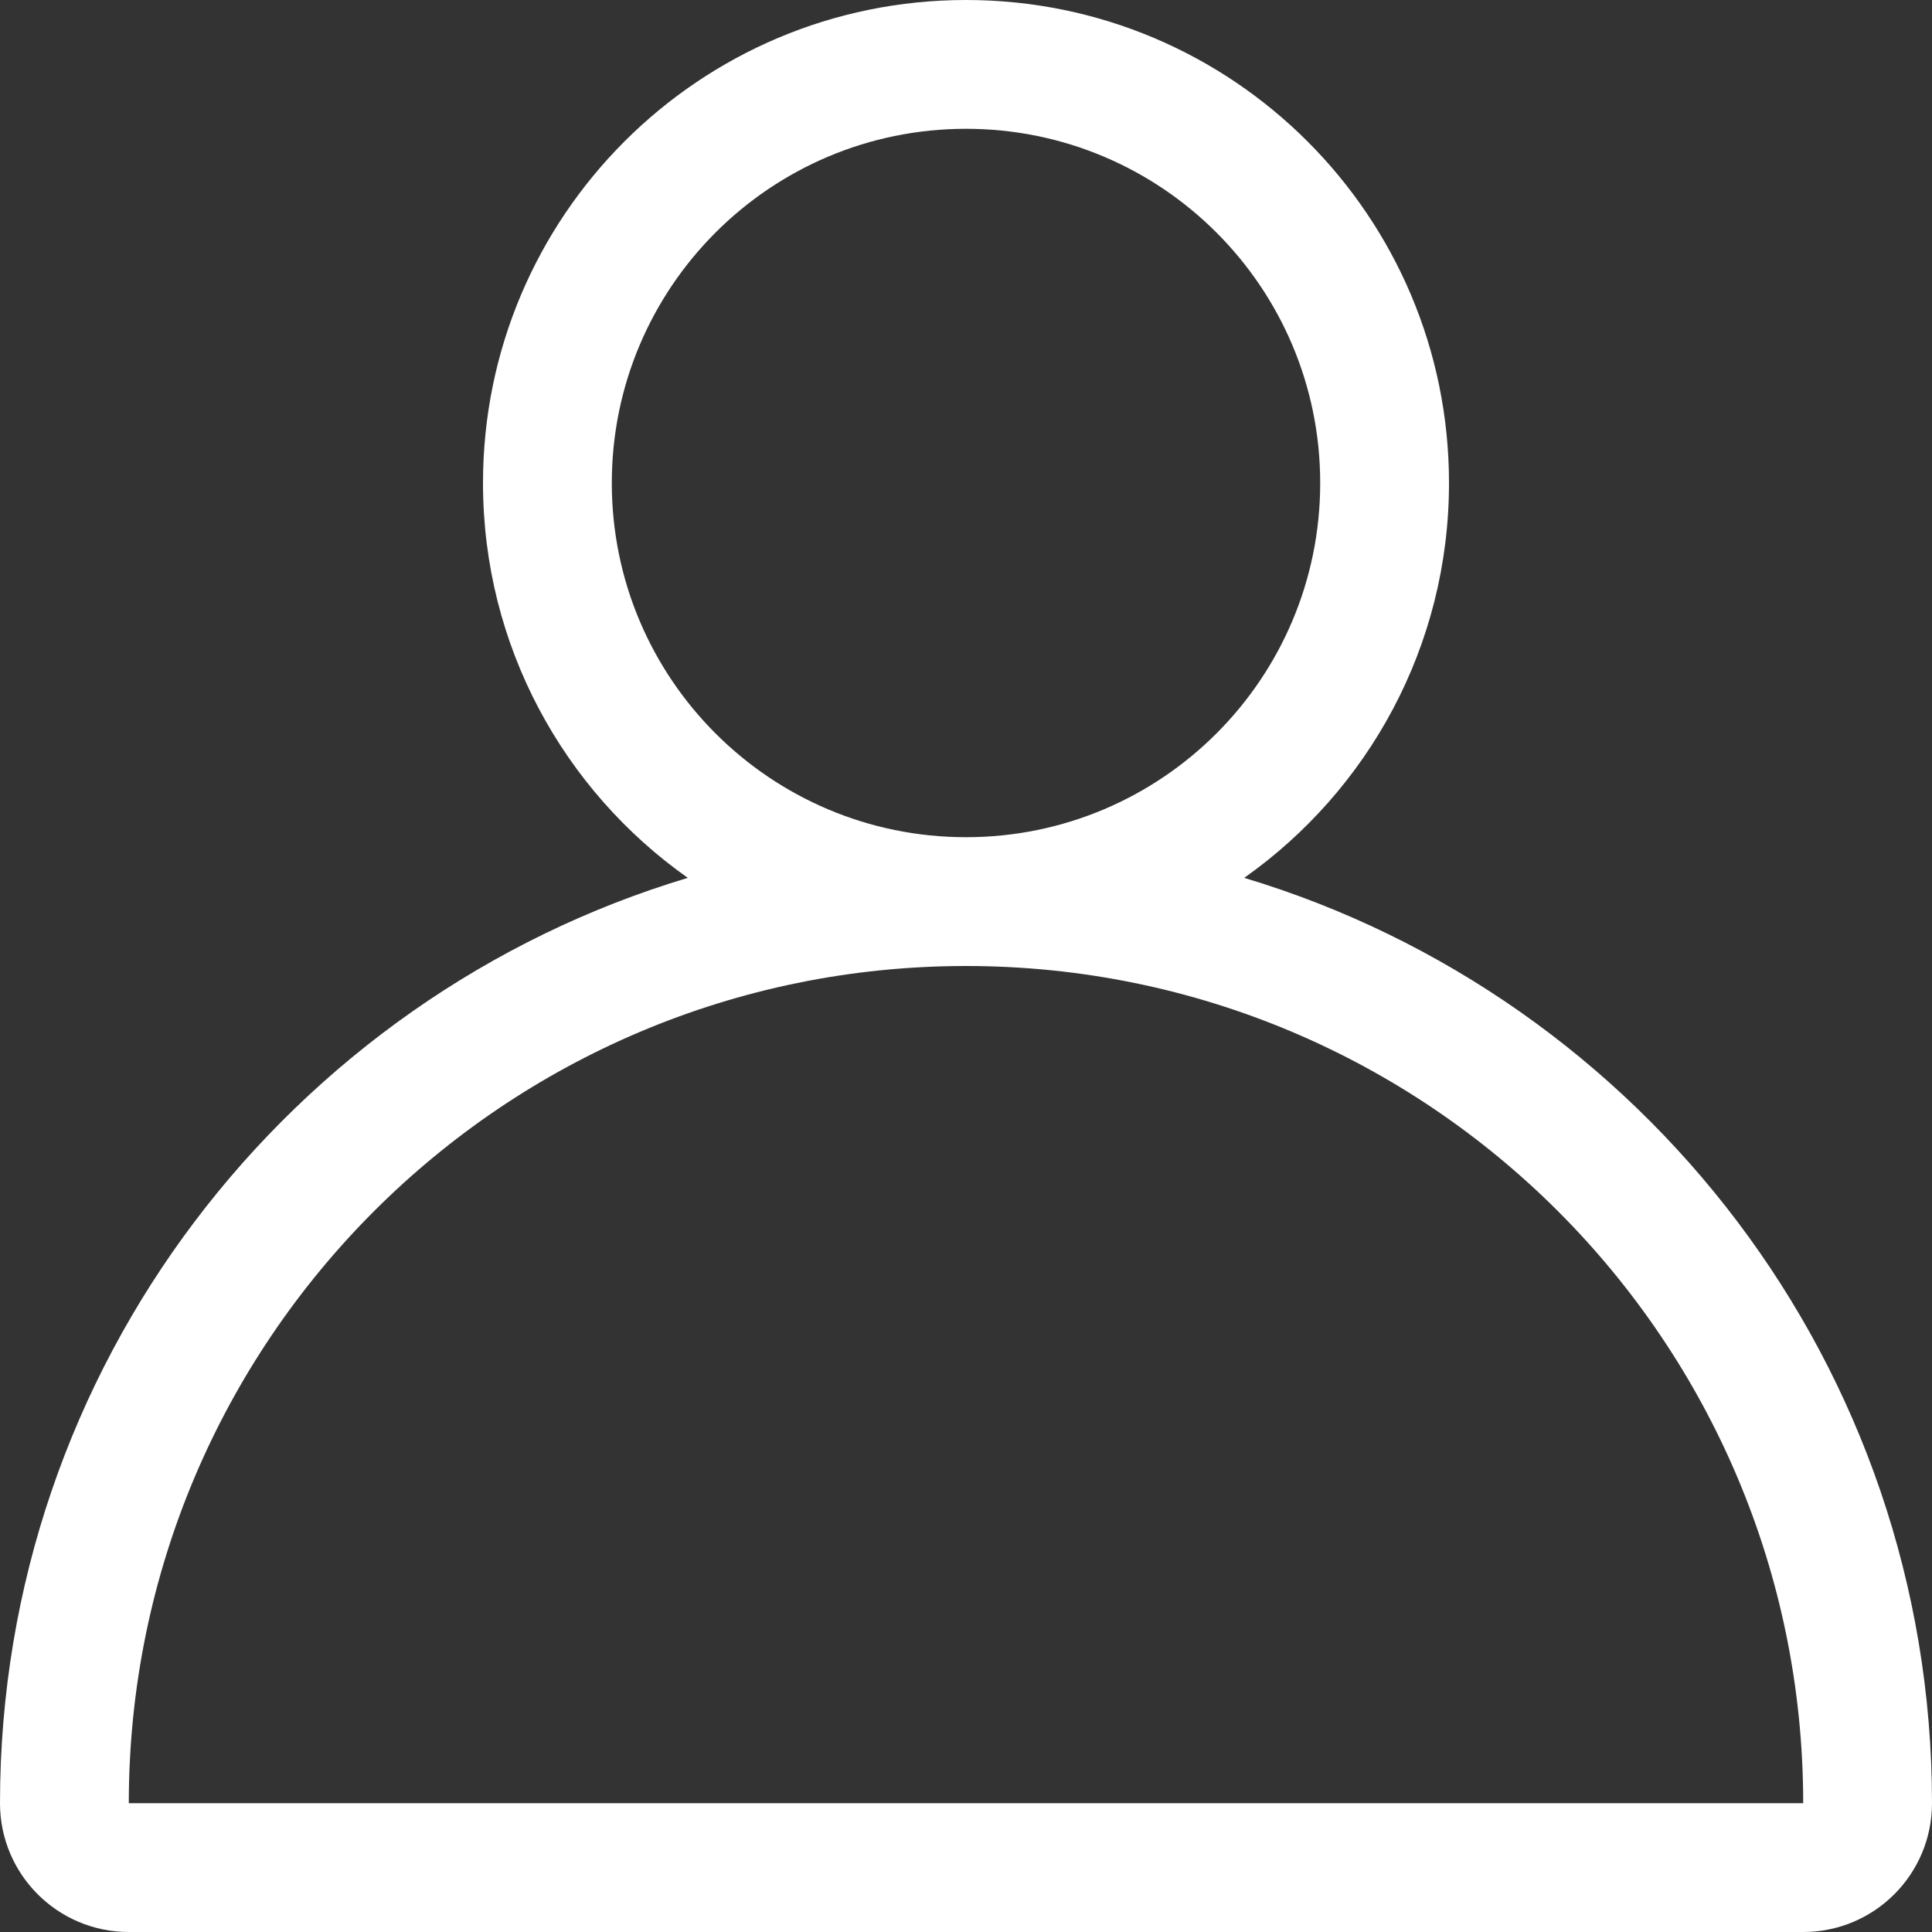
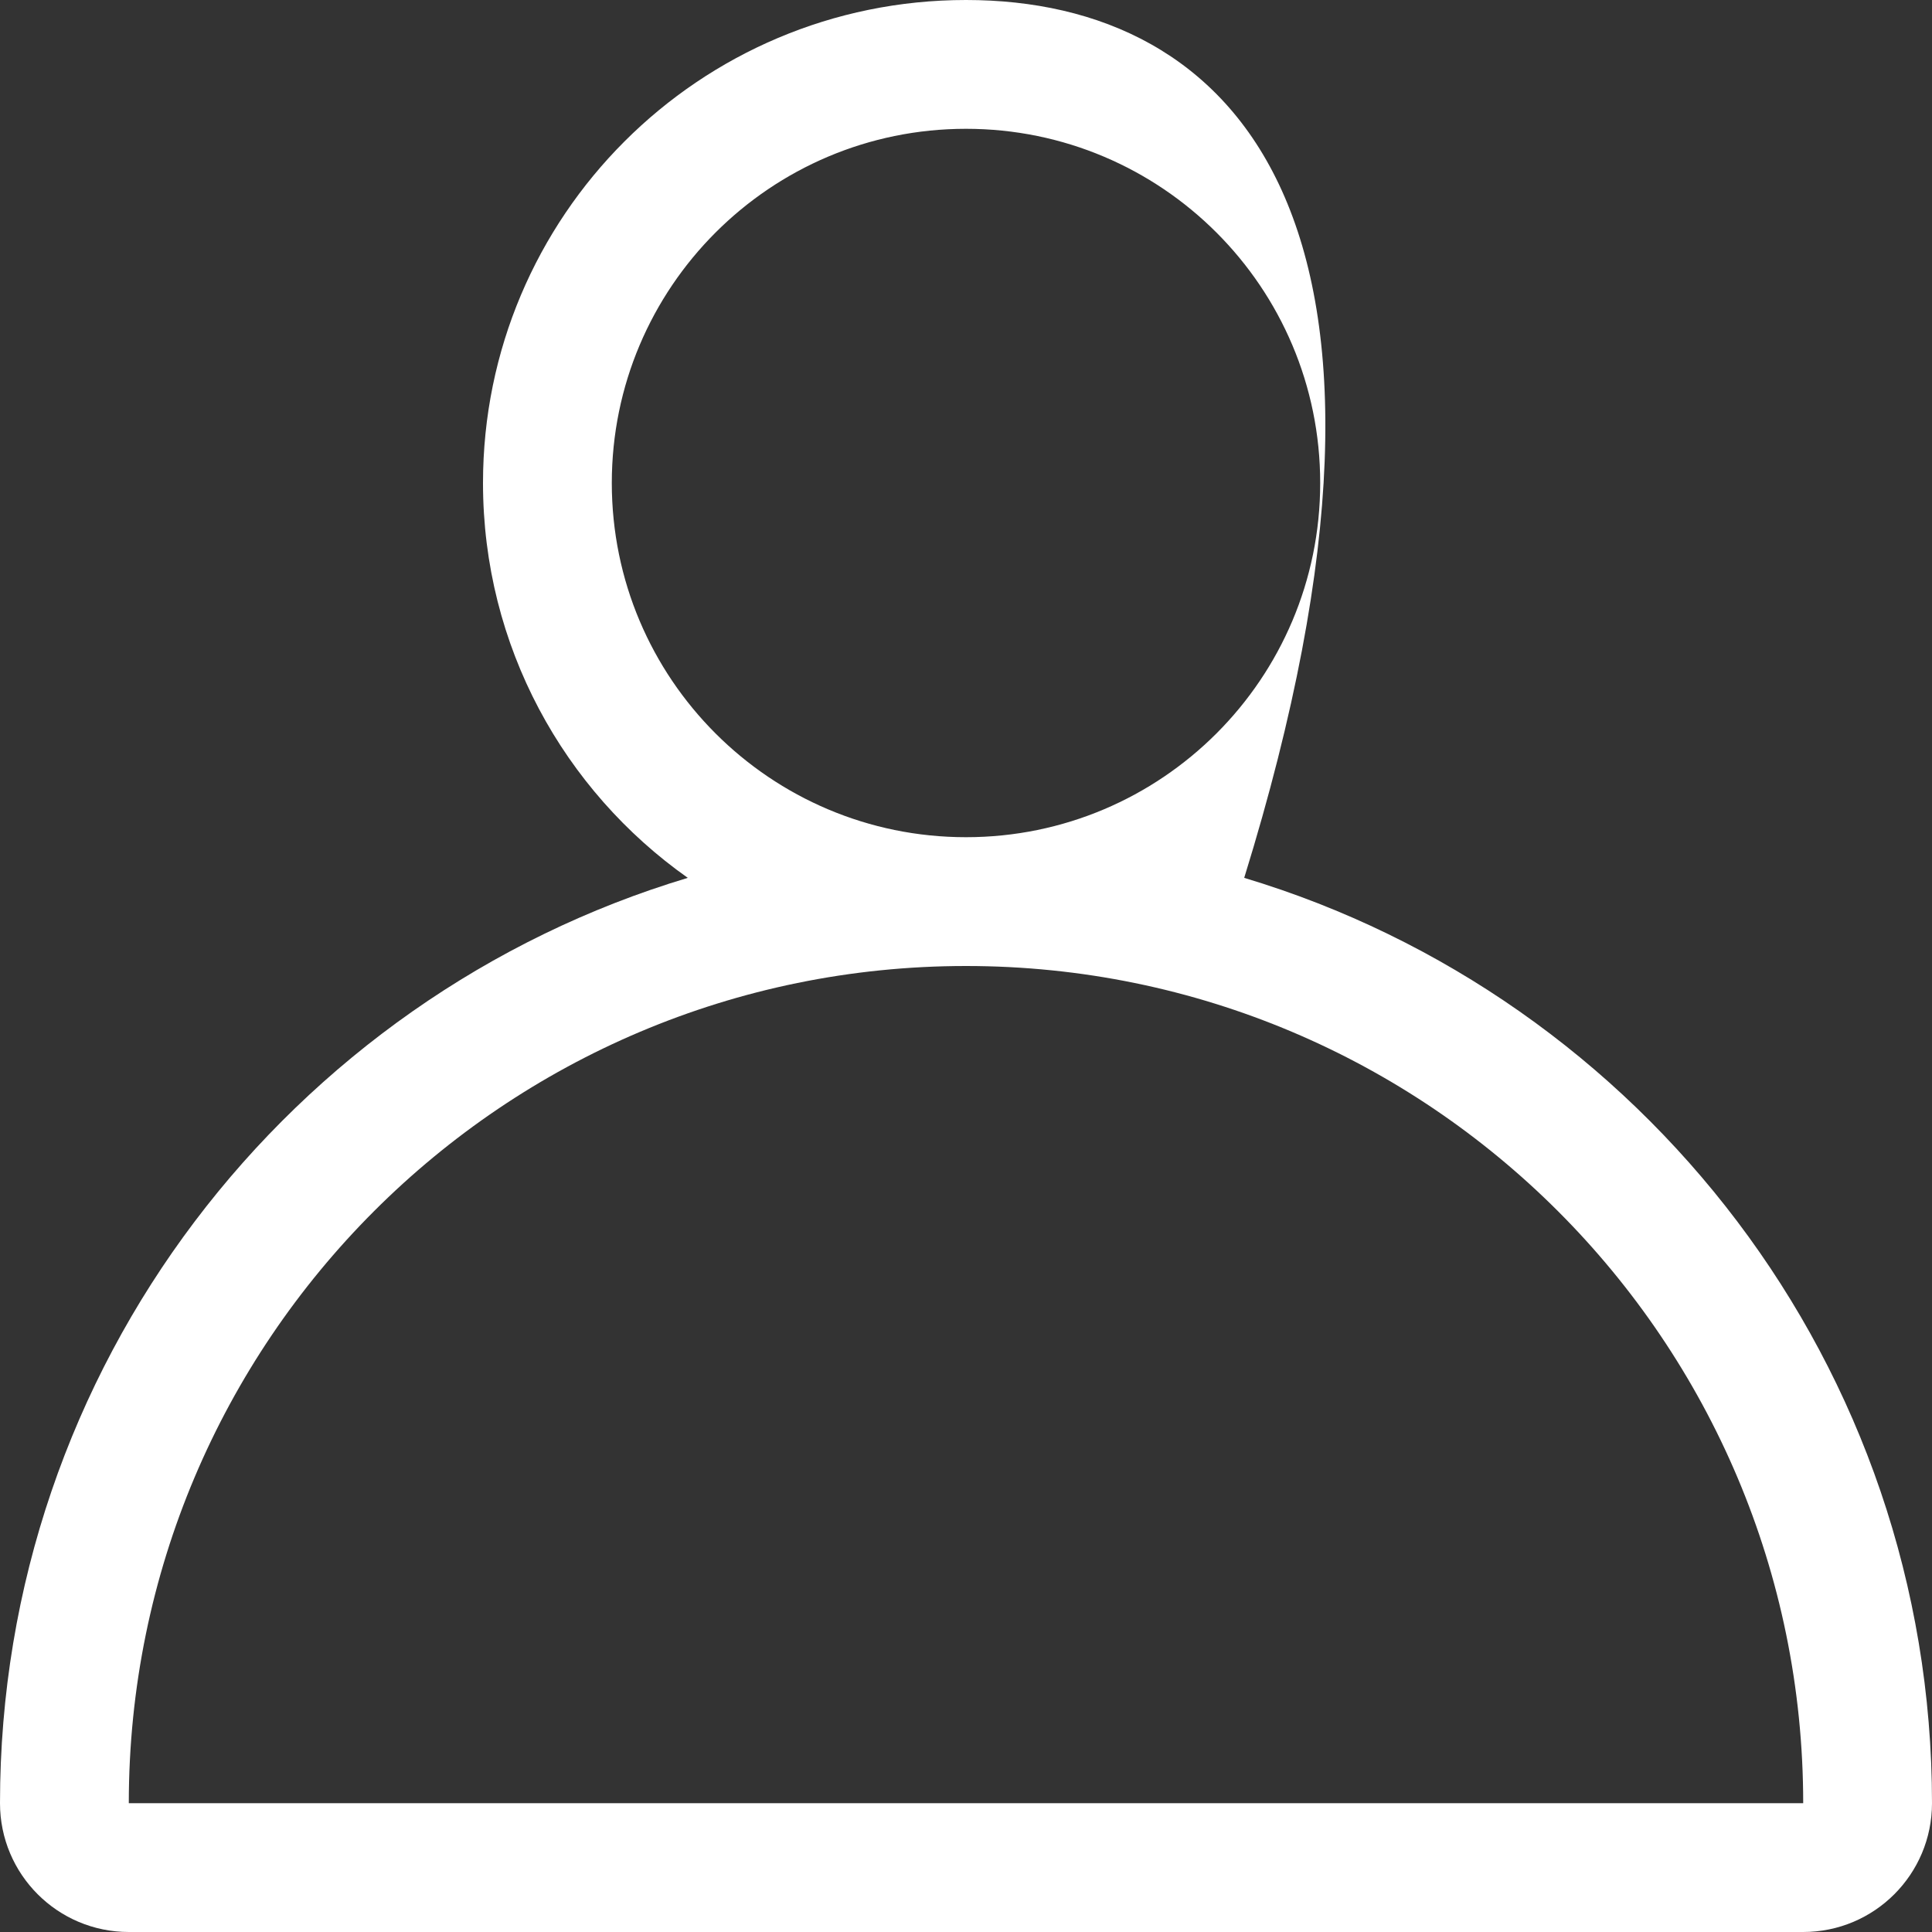
<svg xmlns="http://www.w3.org/2000/svg" width="24" height="24" viewBox="0 0 24 24" fill="none">
  <rect x="0" y="0" width="24" height="24" fill="#333333" stroke="none" />
-   <path fill-rule="evenodd" clip-rule="evenodd" d="M15.456 10.905C16.995 9.819 18 8.027 18 6C18 2.686 15.314 0 12 0C8.686 0 6 2.686 6 6C6 8.027 7.005 9.819 8.544 10.905C3.601 12.389 0 16.974 0 22.4C0 23.284 0.716 24 1.6 24H22.4C23.284 24 24 23.284 24 22.4C24 16.974 20.399 12.389 15.456 10.905ZM12 10.4C14.43 10.4 16.4 8.43 16.4 6C16.4 3.57 14.43 1.6 12 1.6C9.57 1.6 7.6 3.57 7.6 6C7.6 8.43 9.57 10.4 12 10.4ZM12 12C17.744 12 22.4 16.656 22.4 22.4H1.6C1.6 16.656 6.256 12 12 12Z" fill="white" />
+   <path fill-rule="evenodd" clip-rule="evenodd" d="M15.456 10.905C18 2.686 15.314 0 12 0C8.686 0 6 2.686 6 6C6 8.027 7.005 9.819 8.544 10.905C3.601 12.389 0 16.974 0 22.4C0 23.284 0.716 24 1.6 24H22.4C23.284 24 24 23.284 24 22.4C24 16.974 20.399 12.389 15.456 10.905ZM12 10.4C14.43 10.4 16.4 8.43 16.4 6C16.4 3.57 14.43 1.6 12 1.6C9.57 1.6 7.6 3.57 7.6 6C7.6 8.43 9.57 10.4 12 10.4ZM12 12C17.744 12 22.4 16.656 22.4 22.4H1.6C1.6 16.656 6.256 12 12 12Z" fill="white" />
</svg>